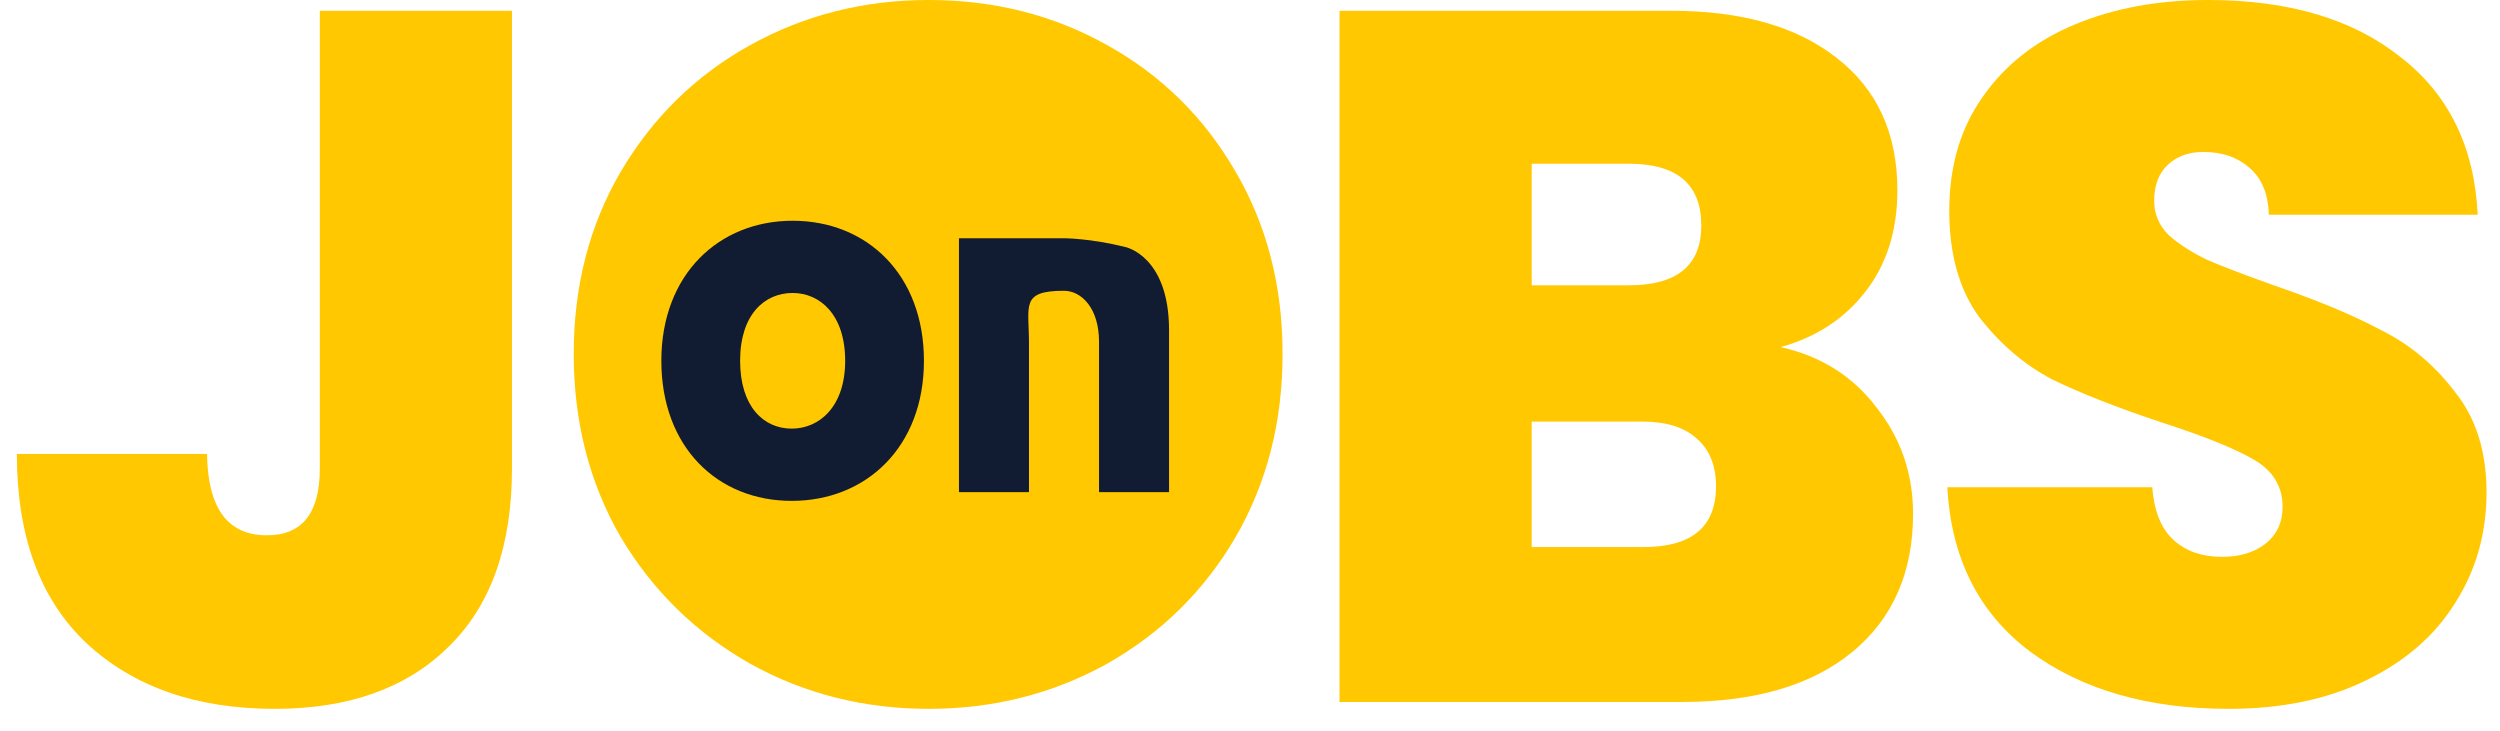
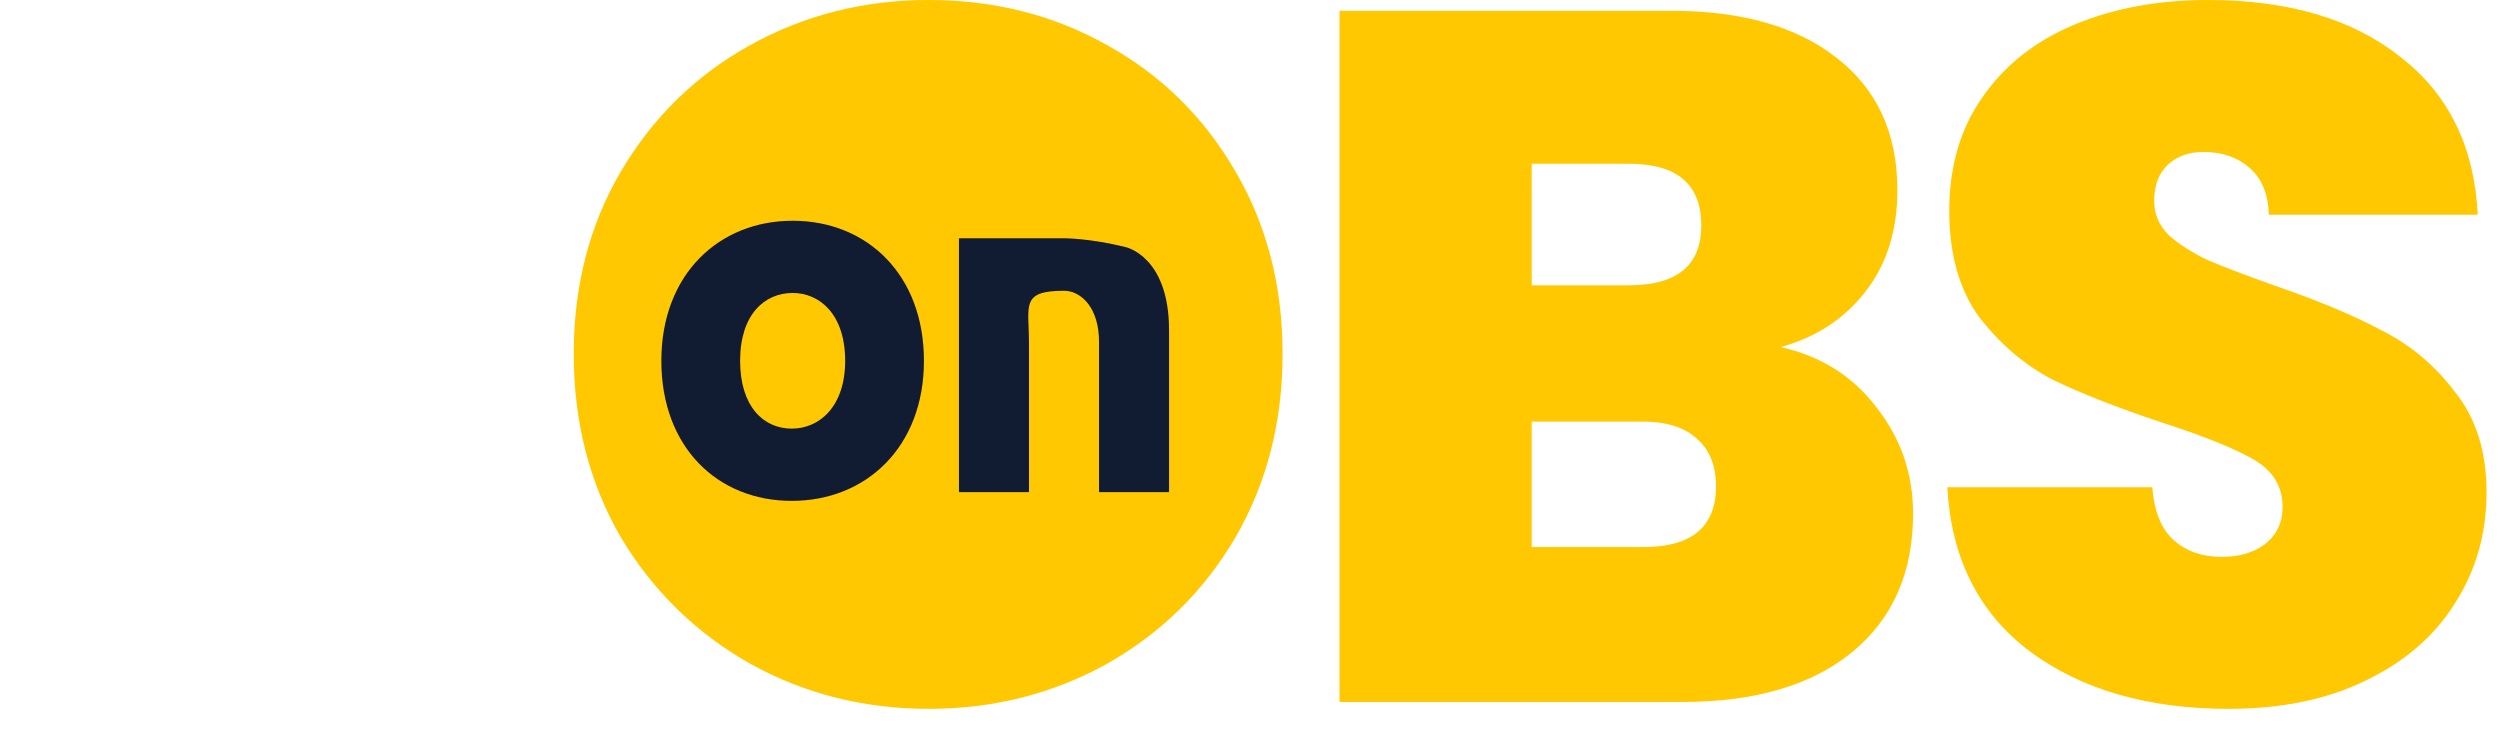
<svg xmlns="http://www.w3.org/2000/svg" width="106" height="31" viewBox="0 0 106 31" fill="none">
  <path d="M94.496 30.055C91.087 30.055 88.288 29.251 86.099 27.644C83.909 26.009 82.732 23.681 82.565 20.66H91.254C91.337 21.686 91.641 22.434 92.168 22.905C92.695 23.376 93.374 23.611 94.205 23.611C94.953 23.611 95.563 23.431 96.034 23.071C96.533 22.683 96.782 22.157 96.782 21.491C96.782 20.632 96.38 19.967 95.577 19.496C94.773 19.025 93.471 18.498 91.669 17.916C89.757 17.279 88.205 16.669 87.013 16.087C85.849 15.478 84.824 14.605 83.937 13.469C83.078 12.305 82.649 10.794 82.649 8.937C82.649 7.053 83.12 5.446 84.062 4.115C85.004 2.757 86.307 1.732 87.969 1.039C89.632 0.346 91.517 0 93.623 0C97.032 0 99.748 0.804 101.771 2.411C103.821 3.991 104.916 6.222 105.055 9.104H96.2C96.172 8.217 95.895 7.552 95.369 7.108C94.87 6.665 94.219 6.443 93.415 6.443C92.805 6.443 92.307 6.623 91.919 6.984C91.531 7.344 91.337 7.857 91.337 8.522C91.337 9.076 91.544 9.561 91.96 9.977C92.404 10.365 92.944 10.711 93.581 11.016C94.219 11.293 95.161 11.653 96.408 12.097C98.265 12.734 99.789 13.372 100.981 14.009C102.2 14.619 103.239 15.492 104.098 16.628C104.985 17.736 105.429 19.15 105.429 20.868C105.429 22.614 104.985 24.18 104.098 25.565C103.239 26.951 101.978 28.046 100.316 28.849C98.681 29.653 96.741 30.055 94.496 30.055Z" fill="#FFC800" />
  <path d="M75.502 14.716C77.22 15.104 78.578 15.963 79.576 17.293C80.601 18.596 81.114 20.092 81.114 21.782C81.114 24.277 80.255 26.23 78.537 27.644C76.819 29.057 74.407 29.764 71.304 29.764H56.796V0.457H70.846C73.839 0.457 76.181 1.122 77.872 2.453C79.59 3.783 80.449 5.653 80.449 8.065C80.449 9.783 79.992 11.224 79.077 12.388C78.19 13.524 76.999 14.3 75.502 14.716ZM64.944 12.097H69.059C71.11 12.097 72.135 11.252 72.135 9.561C72.135 7.815 71.11 6.942 69.059 6.942H64.944V12.097ZM69.683 23.196C71.733 23.196 72.759 22.337 72.759 20.619C72.759 19.732 72.481 19.053 71.927 18.582C71.401 18.11 70.639 17.875 69.641 17.875H64.944V23.196H69.683Z" fill="#FFC800" />
  <path d="M39.374 30.055C36.631 30.055 34.109 29.417 31.809 28.143C29.509 26.84 27.68 25.053 26.322 22.78C24.991 20.48 24.326 17.889 24.326 15.007C24.326 12.124 24.991 9.547 26.322 7.275C27.68 4.974 29.509 3.187 31.809 1.912C34.109 0.637 36.631 0 39.374 0C42.146 0 44.668 0.637 46.94 1.912C49.24 3.187 51.055 4.974 52.386 7.275C53.716 9.547 54.381 12.124 54.381 15.007C54.381 17.889 53.716 20.48 52.386 22.78C51.055 25.053 49.24 26.84 46.94 28.143C44.64 29.417 42.118 30.055 39.374 30.055Z" fill="#FFC800" />
-   <path d="M21.707 0.457V19.87C21.707 23.168 20.807 25.69 19.006 27.436C17.232 29.182 14.779 30.055 11.648 30.055C8.322 30.055 5.662 29.126 3.666 27.27C1.699 25.413 0.715 22.739 0.715 19.247H8.779C8.807 21.547 9.652 22.697 11.315 22.697C12.812 22.697 13.56 21.755 13.56 19.87V0.457H21.707Z" fill="#FFC800" />
  <path d="M46.599 20.866V14.485C46.599 13.071 45.856 12.329 45.114 12.329C43.258 12.329 43.629 12.956 43.629 14.556V20.866L40.66 20.866V10.102H42.887H45.114C45.114 10.102 46.227 10.102 47.712 10.473C47.712 10.473 49.568 10.842 49.568 14.001V20.866L46.599 20.866Z" fill="#111B31" />
  <path d="M39.175 15.298C39.175 18.961 36.718 21.237 33.569 21.237C30.421 21.237 28.041 18.961 28.041 15.298C28.041 11.636 30.479 9.36 33.608 9.36C36.756 9.36 39.175 11.636 39.175 15.298ZM31.381 15.298C31.381 17.243 32.379 18.174 33.569 18.174C34.741 18.174 35.835 17.243 35.835 15.298C35.835 13.333 34.76 12.422 33.608 12.422C32.418 12.422 31.381 13.333 31.381 15.298Z" fill="#111B31" />
</svg>